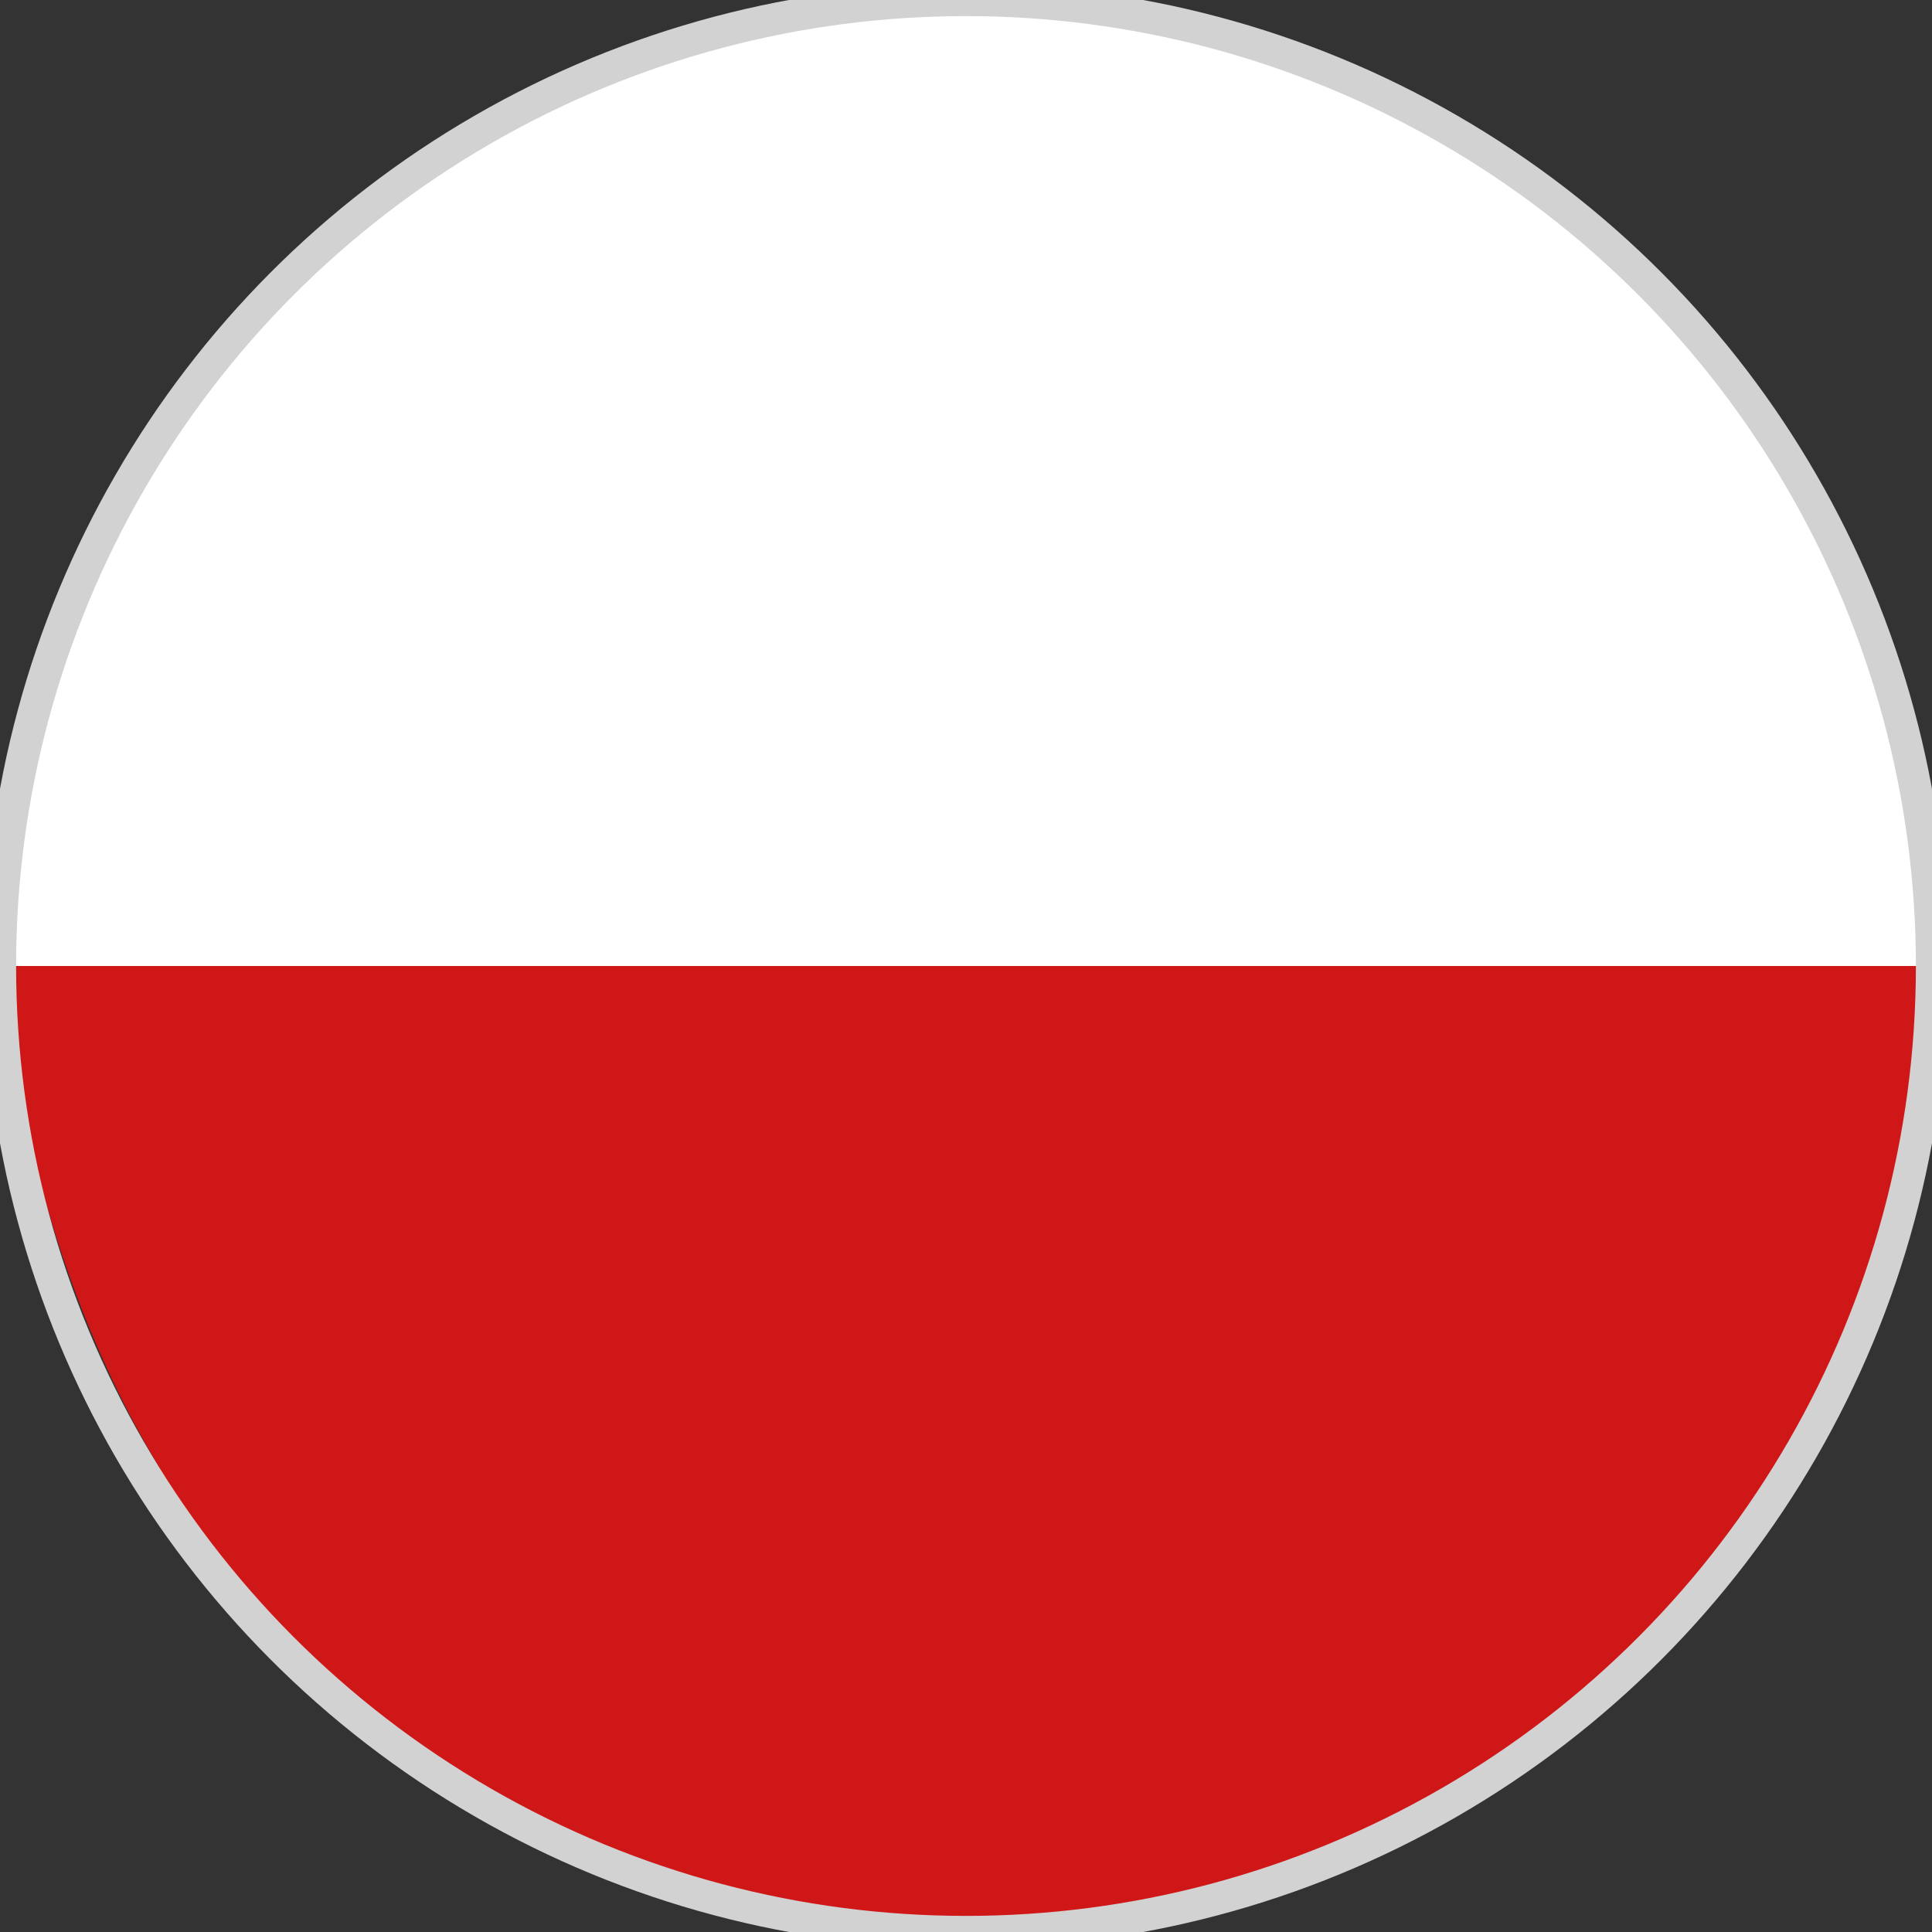
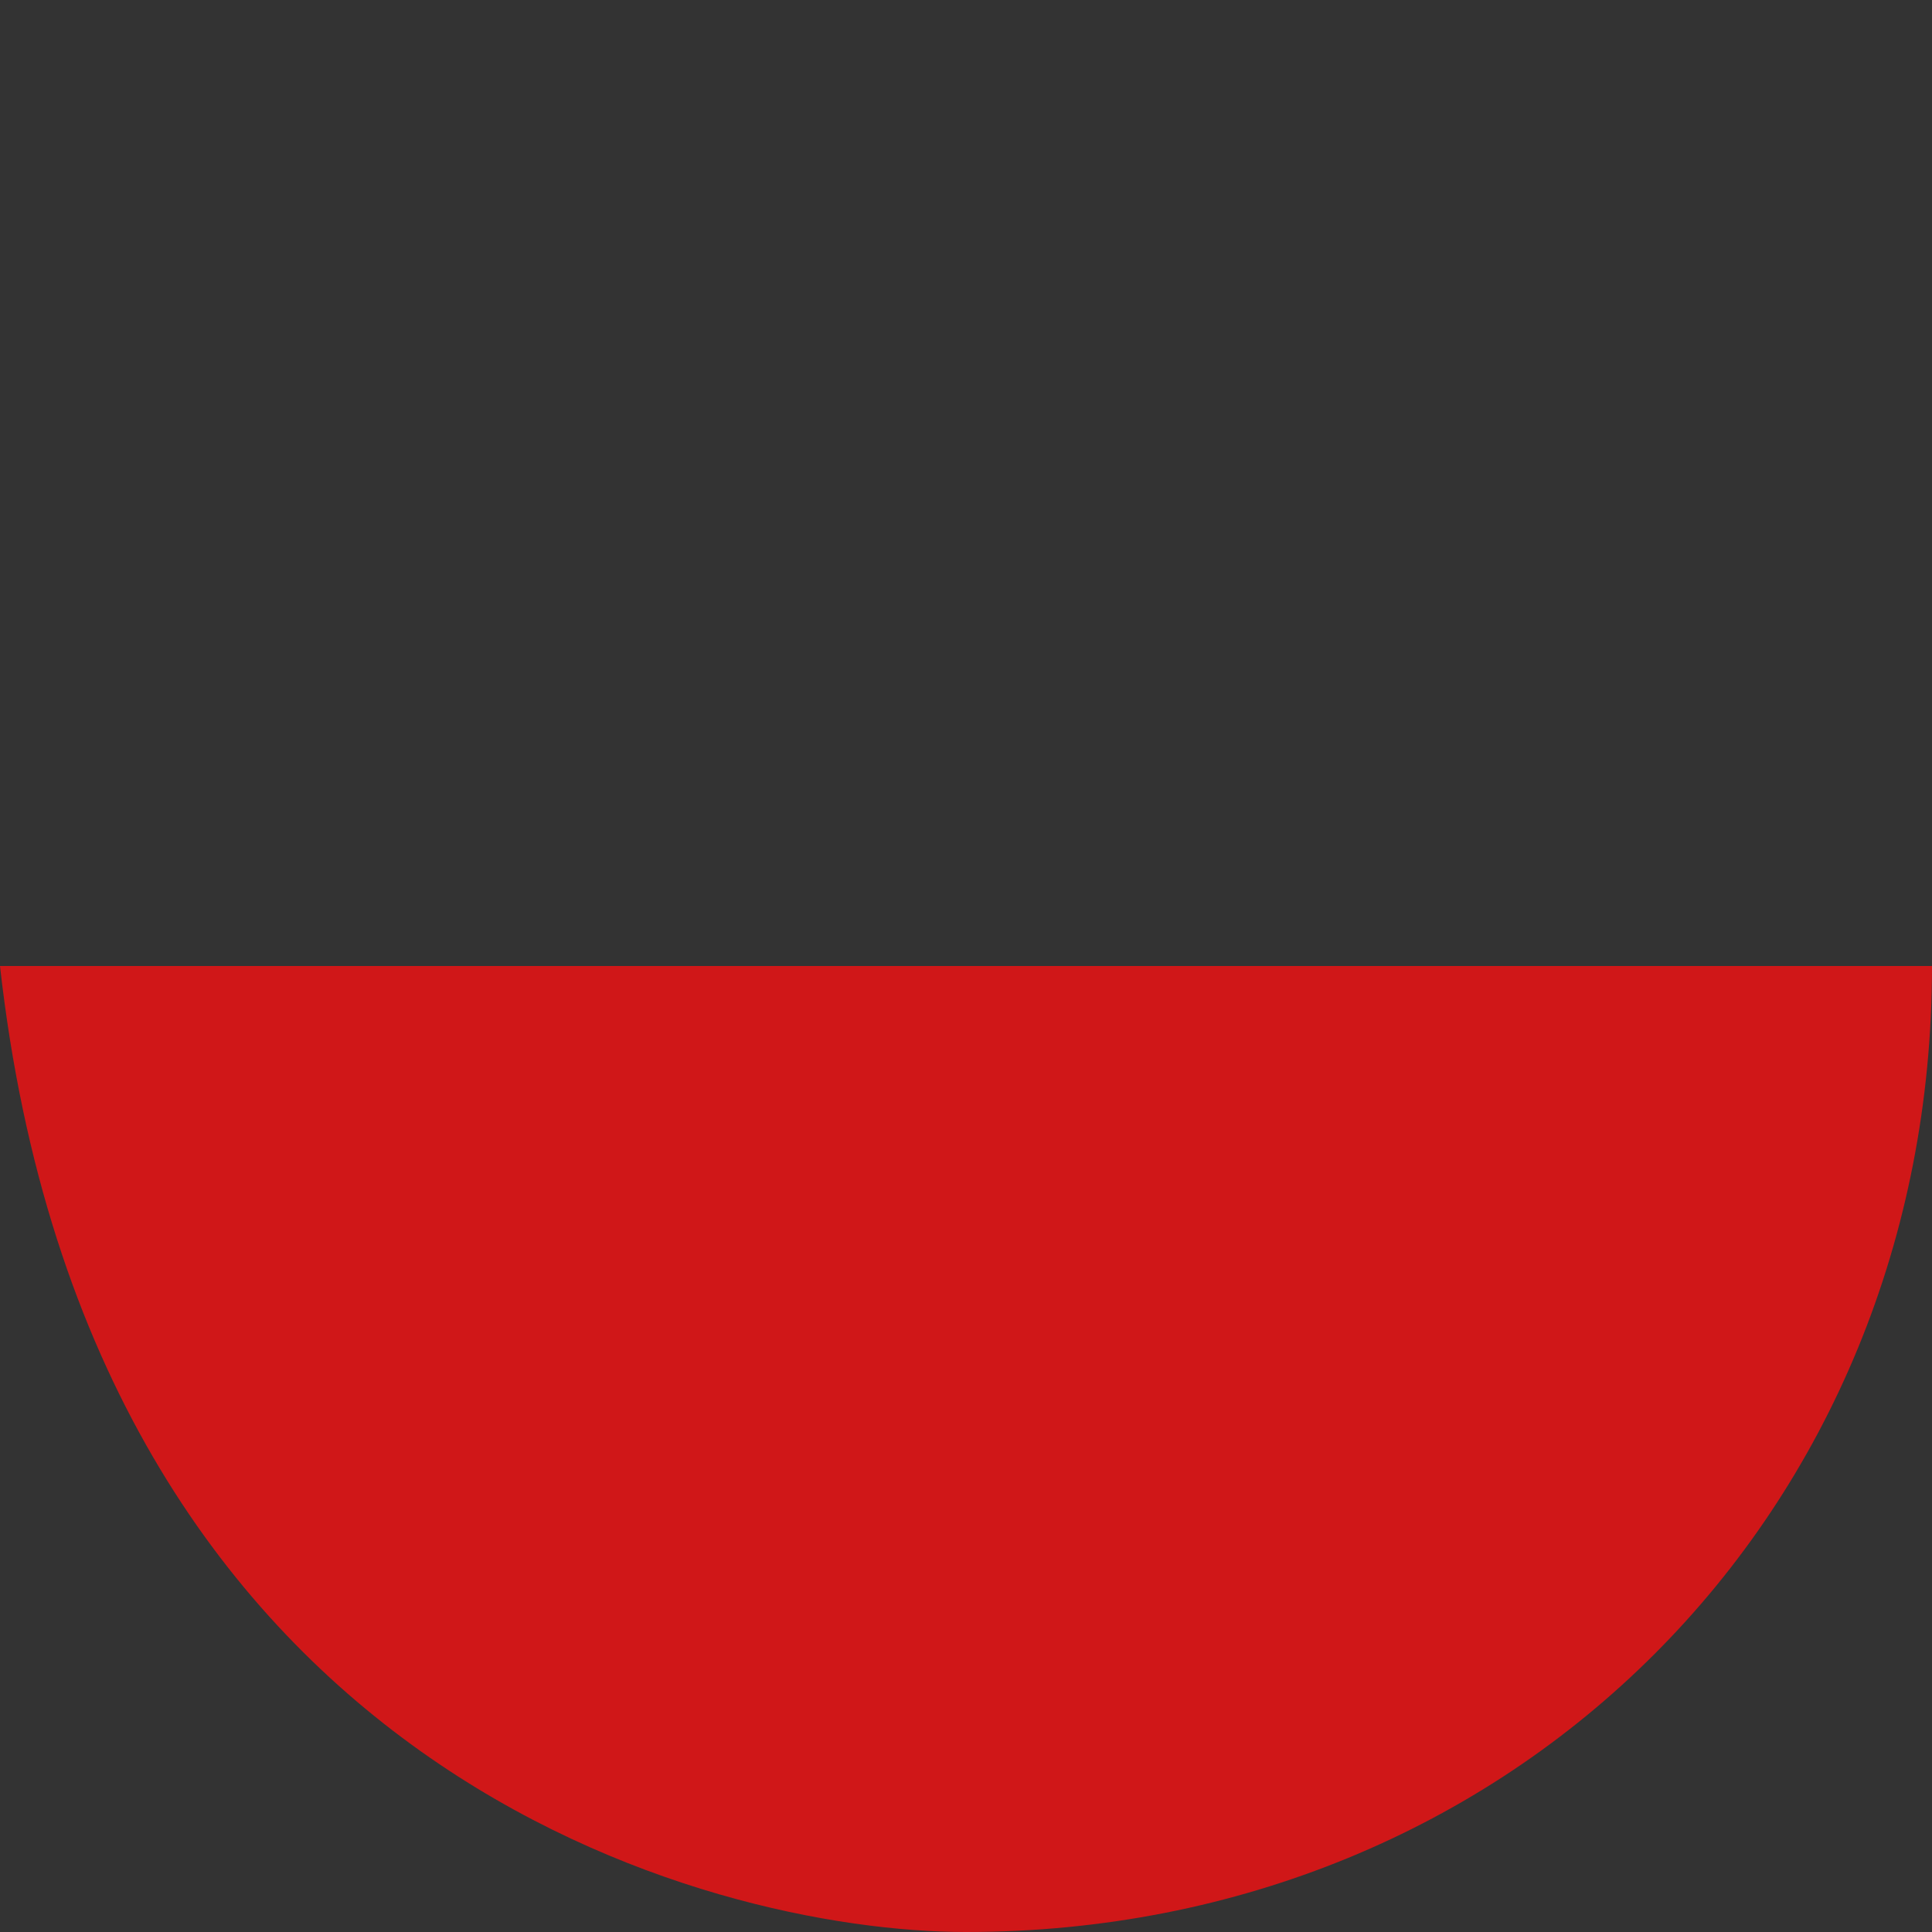
<svg xmlns="http://www.w3.org/2000/svg" width="800px" height="800px" viewBox="2 2 60 60" aria-hidden="true" role="img" class="iconify iconify--emojione" preserveAspectRatio="xMidYMid meet">
  <rect x="2" y="2" width="60" height="60" fill="#333333" stroke="none" />
-   <path d="M2 32H62 C62 15 48 2 32 2 c -16 0 -29 13 -30 30" fill="#ffffff" />
  <path d="M2 32 C4.8 57 24 62 32 62 c 17 0 30 -13 30 -30 H11" fill="#d01718" />
-   <circle cx="32" cy="32" r="30" fill="none" stroke="#d2d2d2" stroke-width="1" />
</svg>